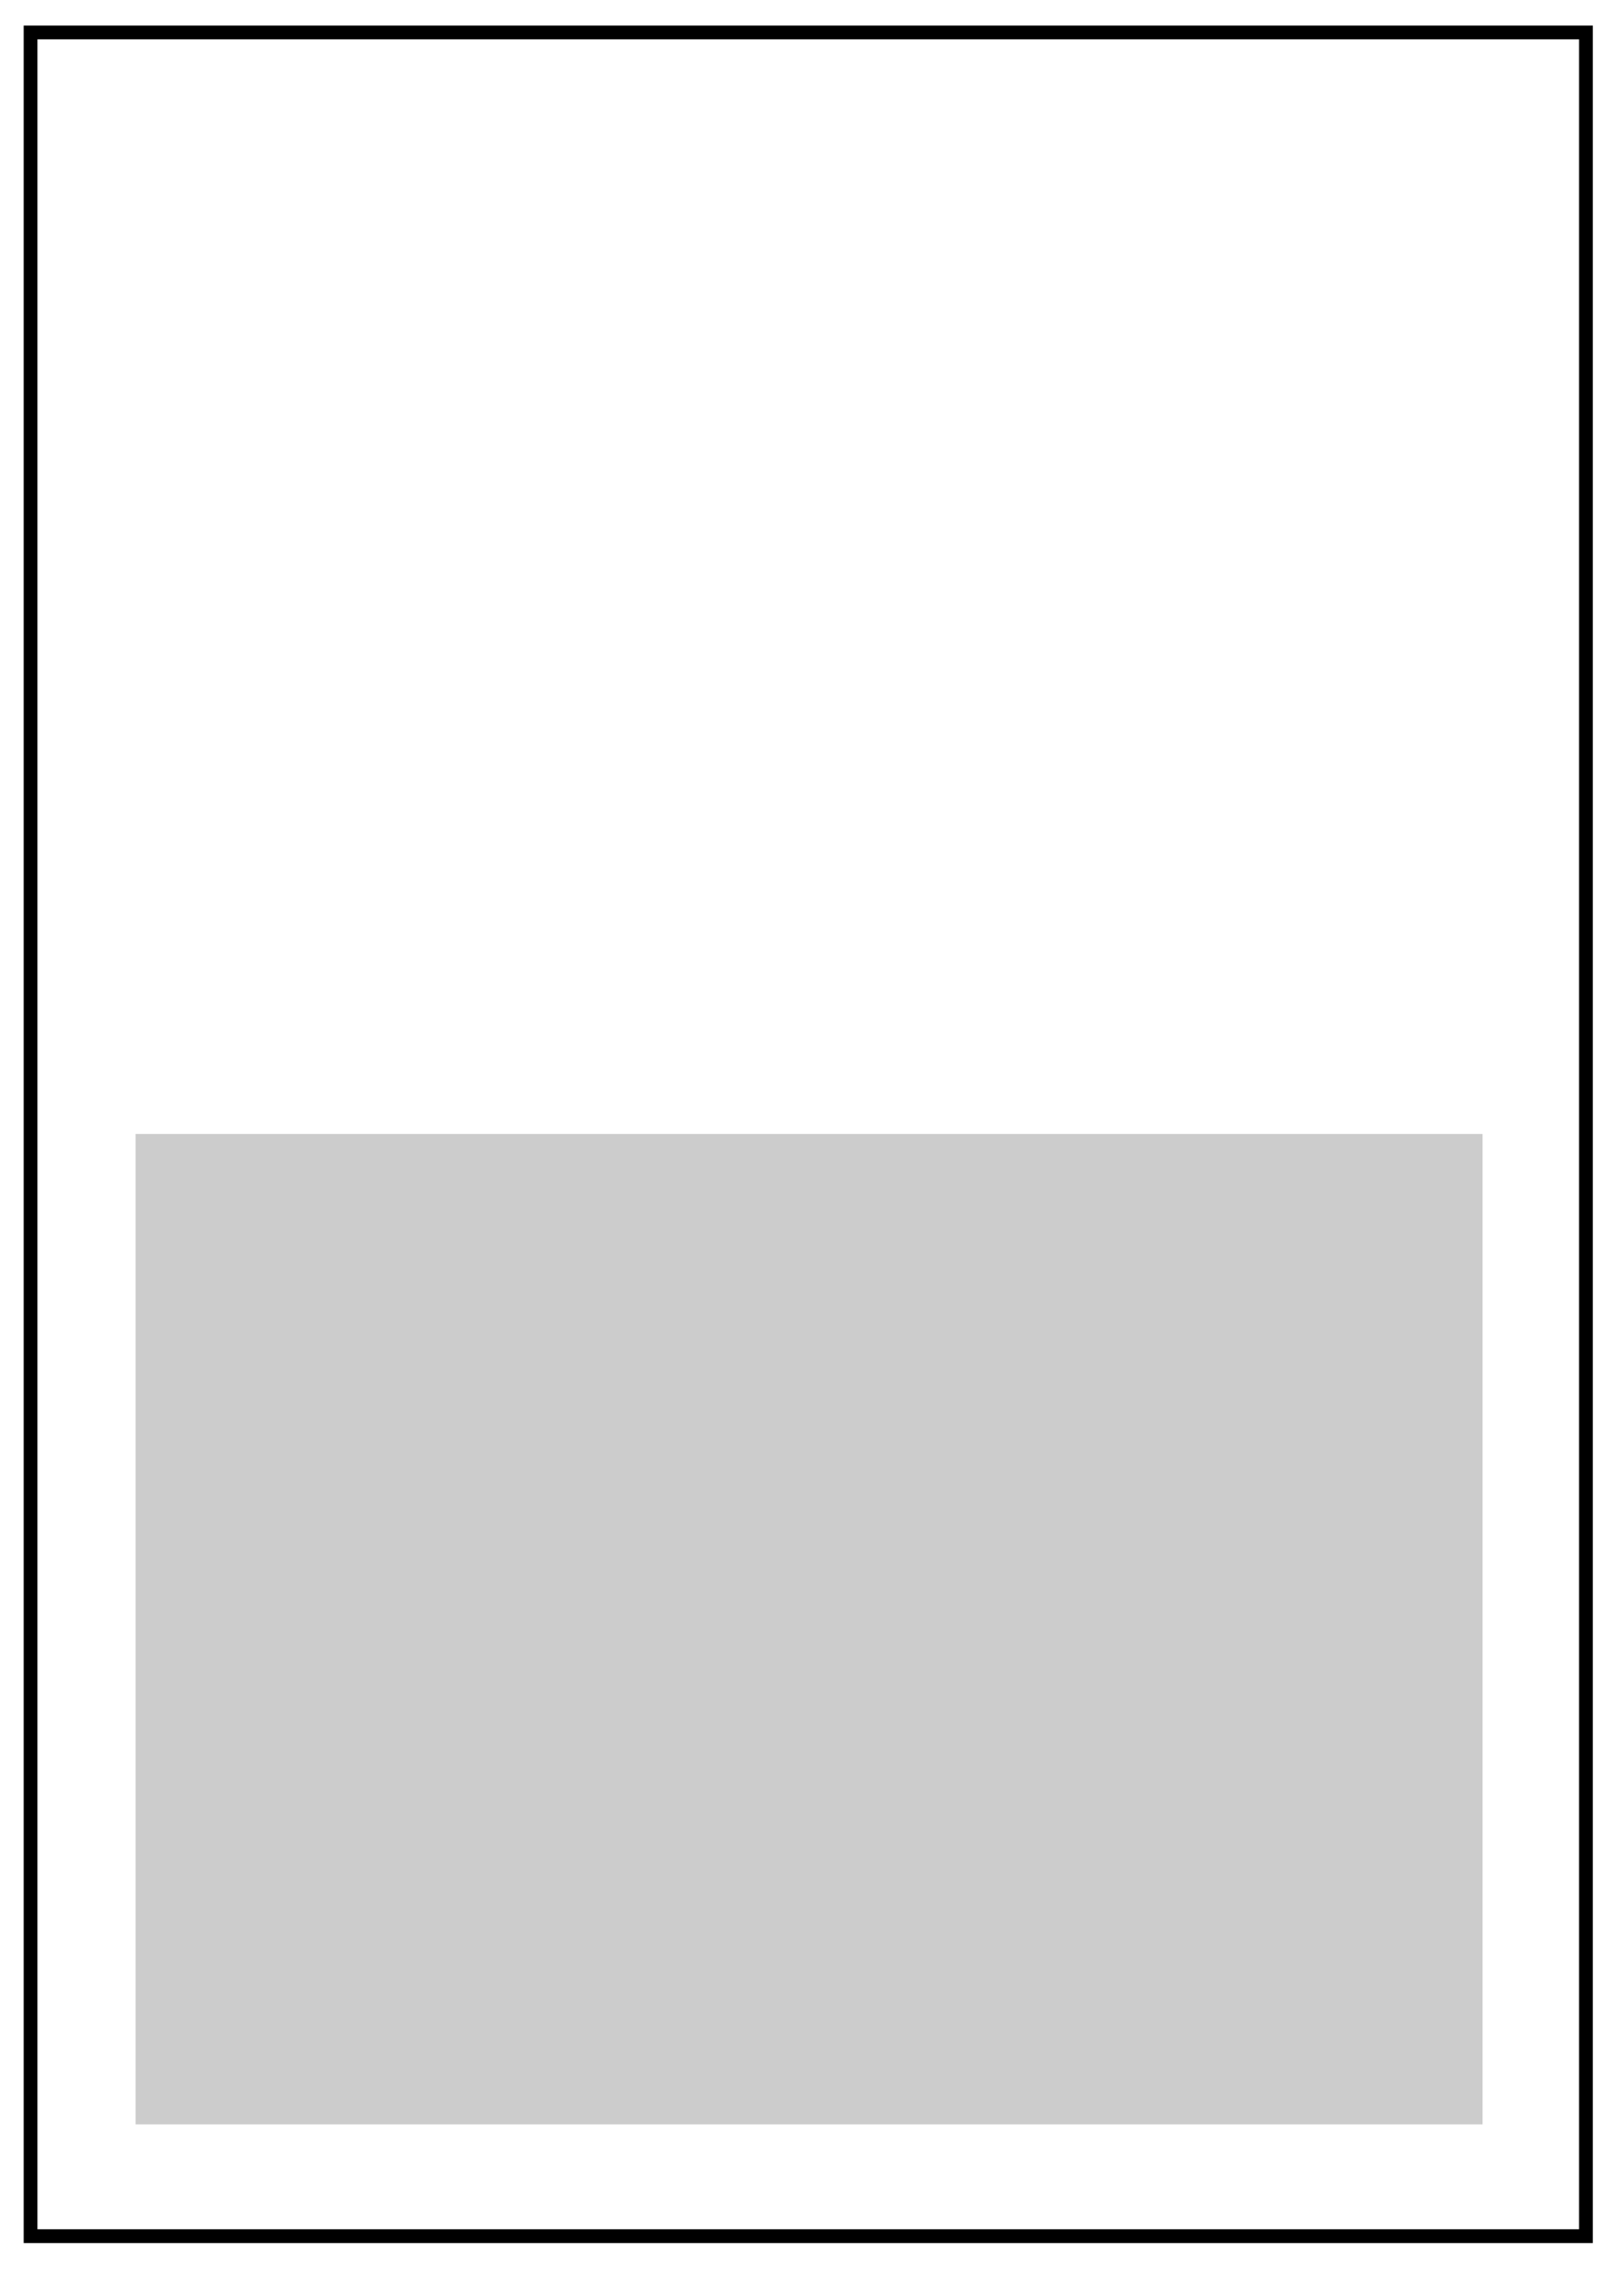
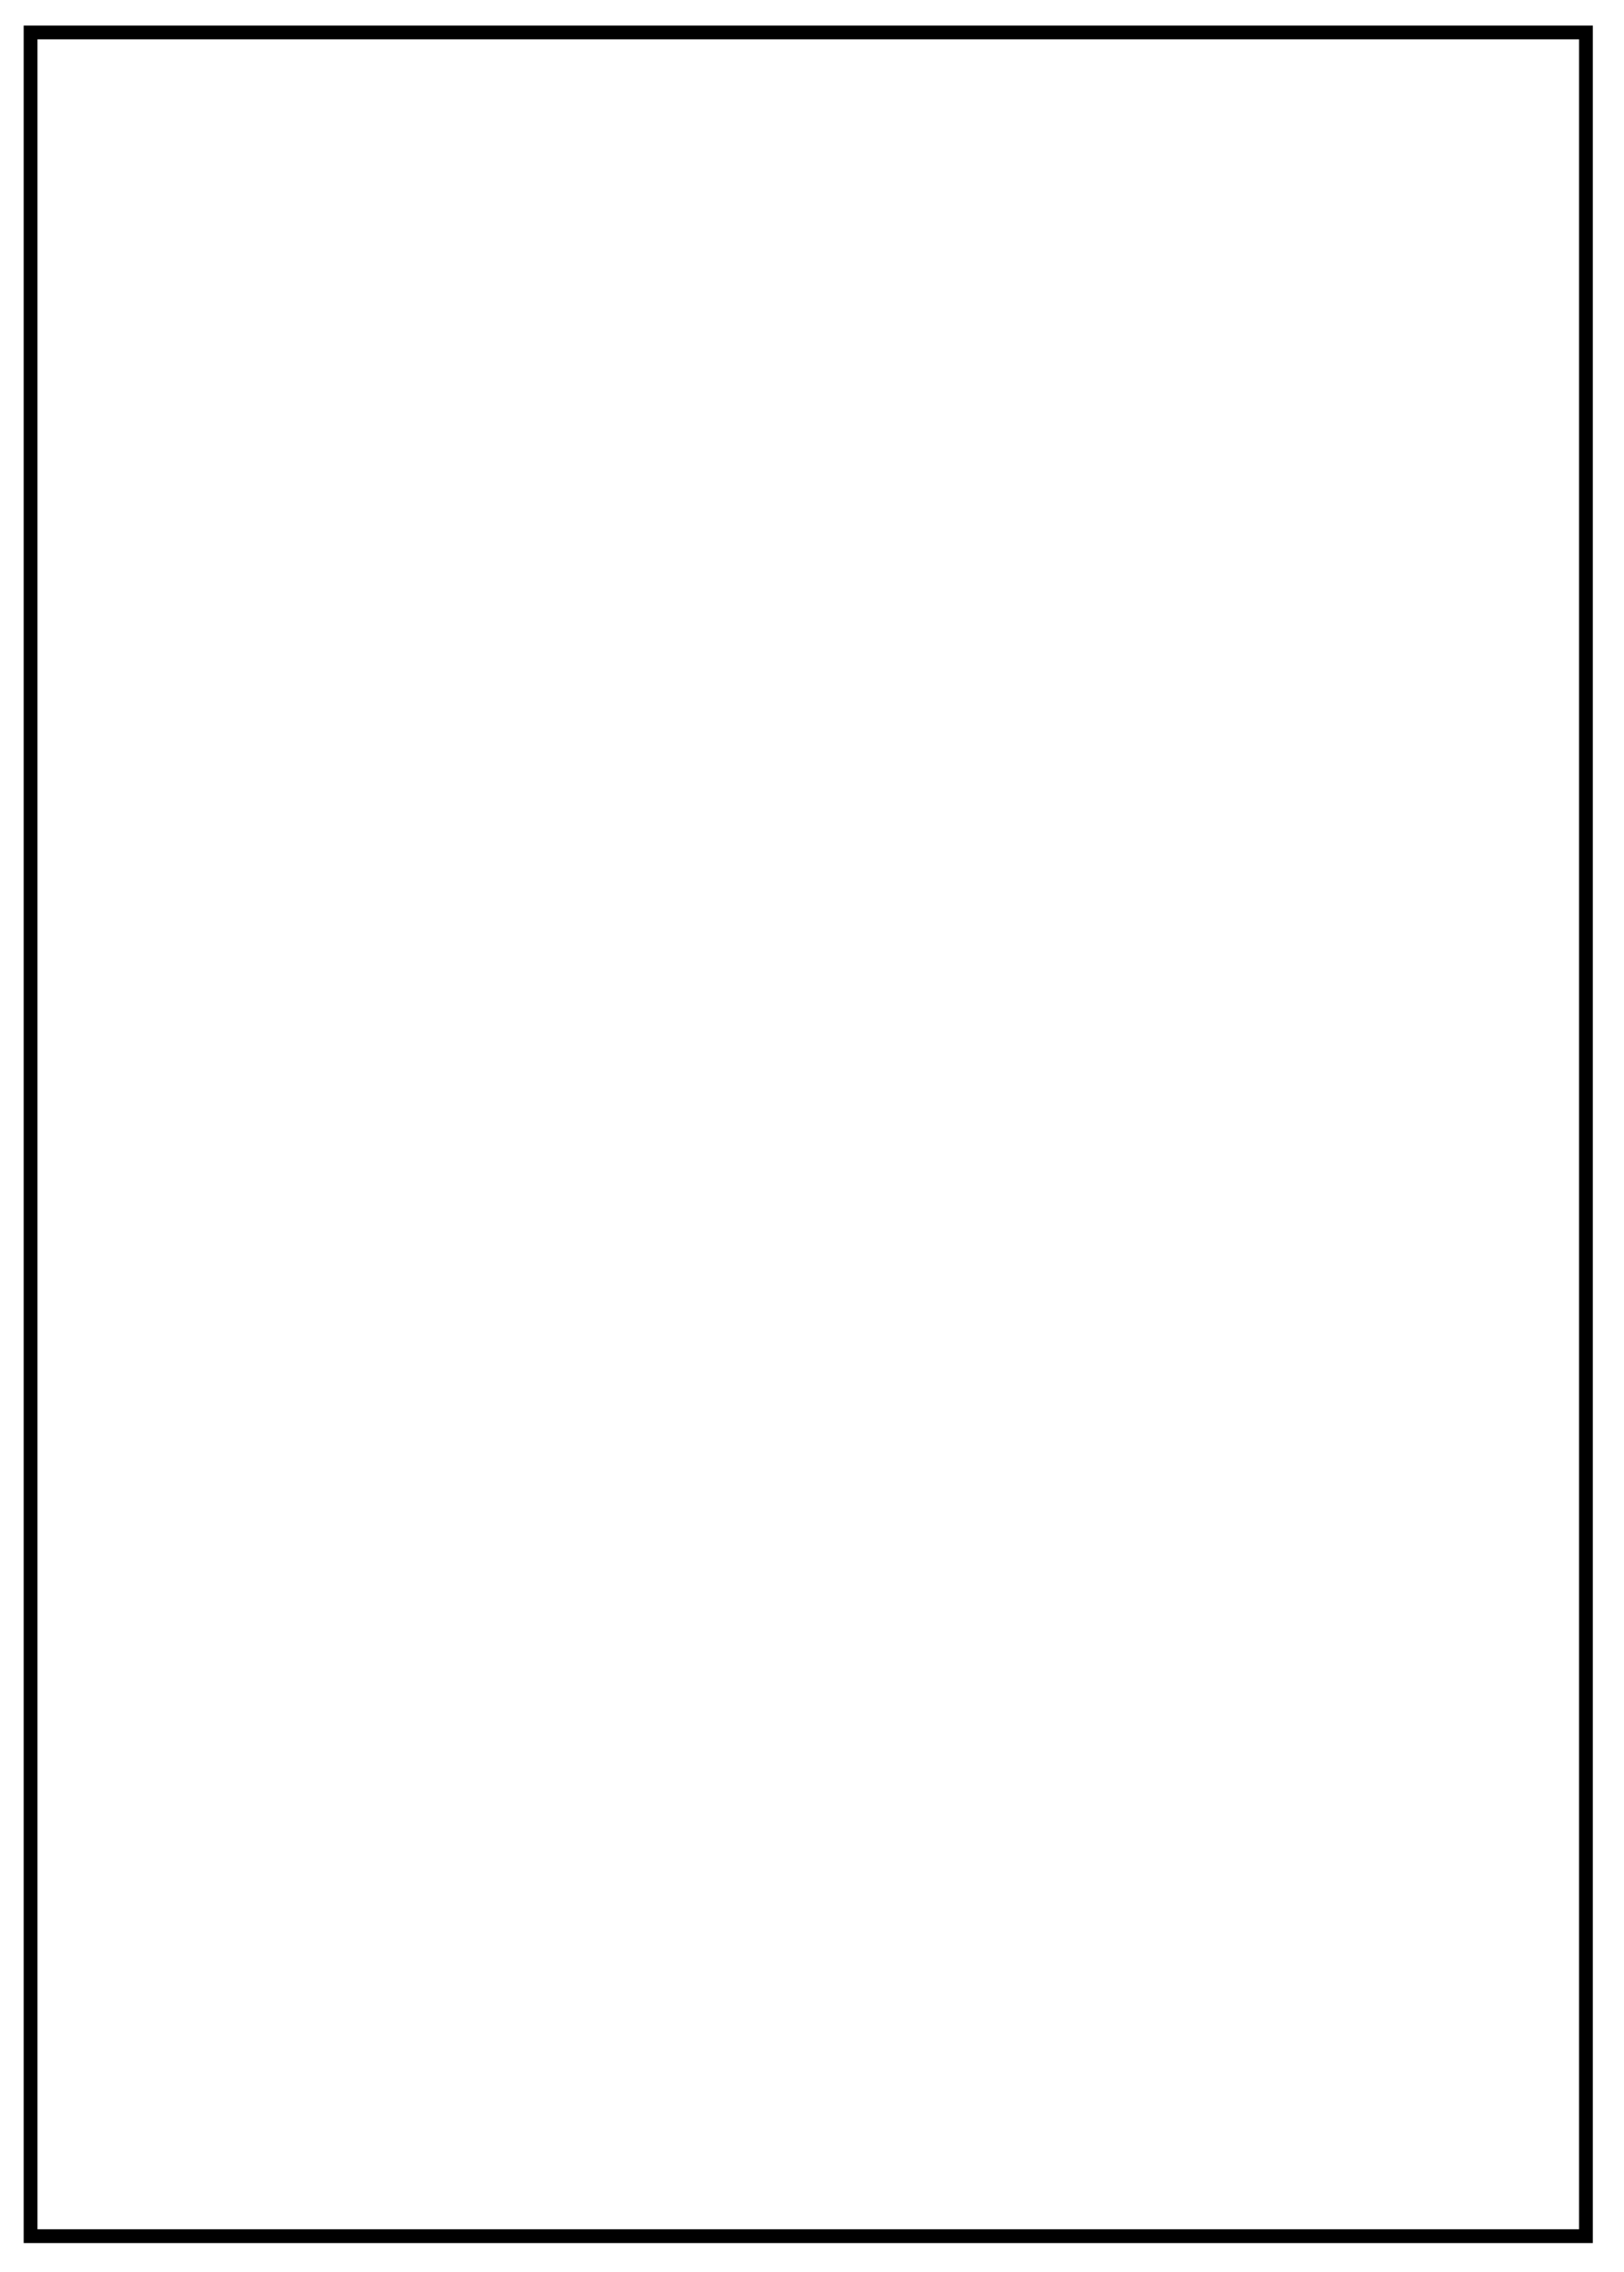
<svg xmlns="http://www.w3.org/2000/svg" width="100%" height="100%" viewBox="0 0 118 165" version="1.1" xml:space="preserve" style="fill-rule:evenodd;clip-rule:evenodd;">
  <g transform="matrix(1,0,0,1,-487.938,-597.938)">
    <g transform="matrix(1,0,0,1,8.813,-357.456)">
      <g id="Satzspiegel" transform="matrix(0.991,0,0,0.991,-33.495,8.558)">
        <g transform="matrix(1.80521e-19,0.183,-0.18,-1.80521e-19,609.023,1024.1)">
-           <rect x="78.914" y="-94.188" width="396.623" height="548.676" style="fill:rgb(204,204,204);" />
-         </g>
+           </g>
        <g transform="matrix(0,0.18,-0.18,0,581.789,981.277)">
          <rect x="-130.357" y="-287.588" width="897.262" height="633.549" style="fill:none;stroke:black;stroke-width:5.61px;" />
        </g>
      </g>
    </g>
  </g>
</svg>